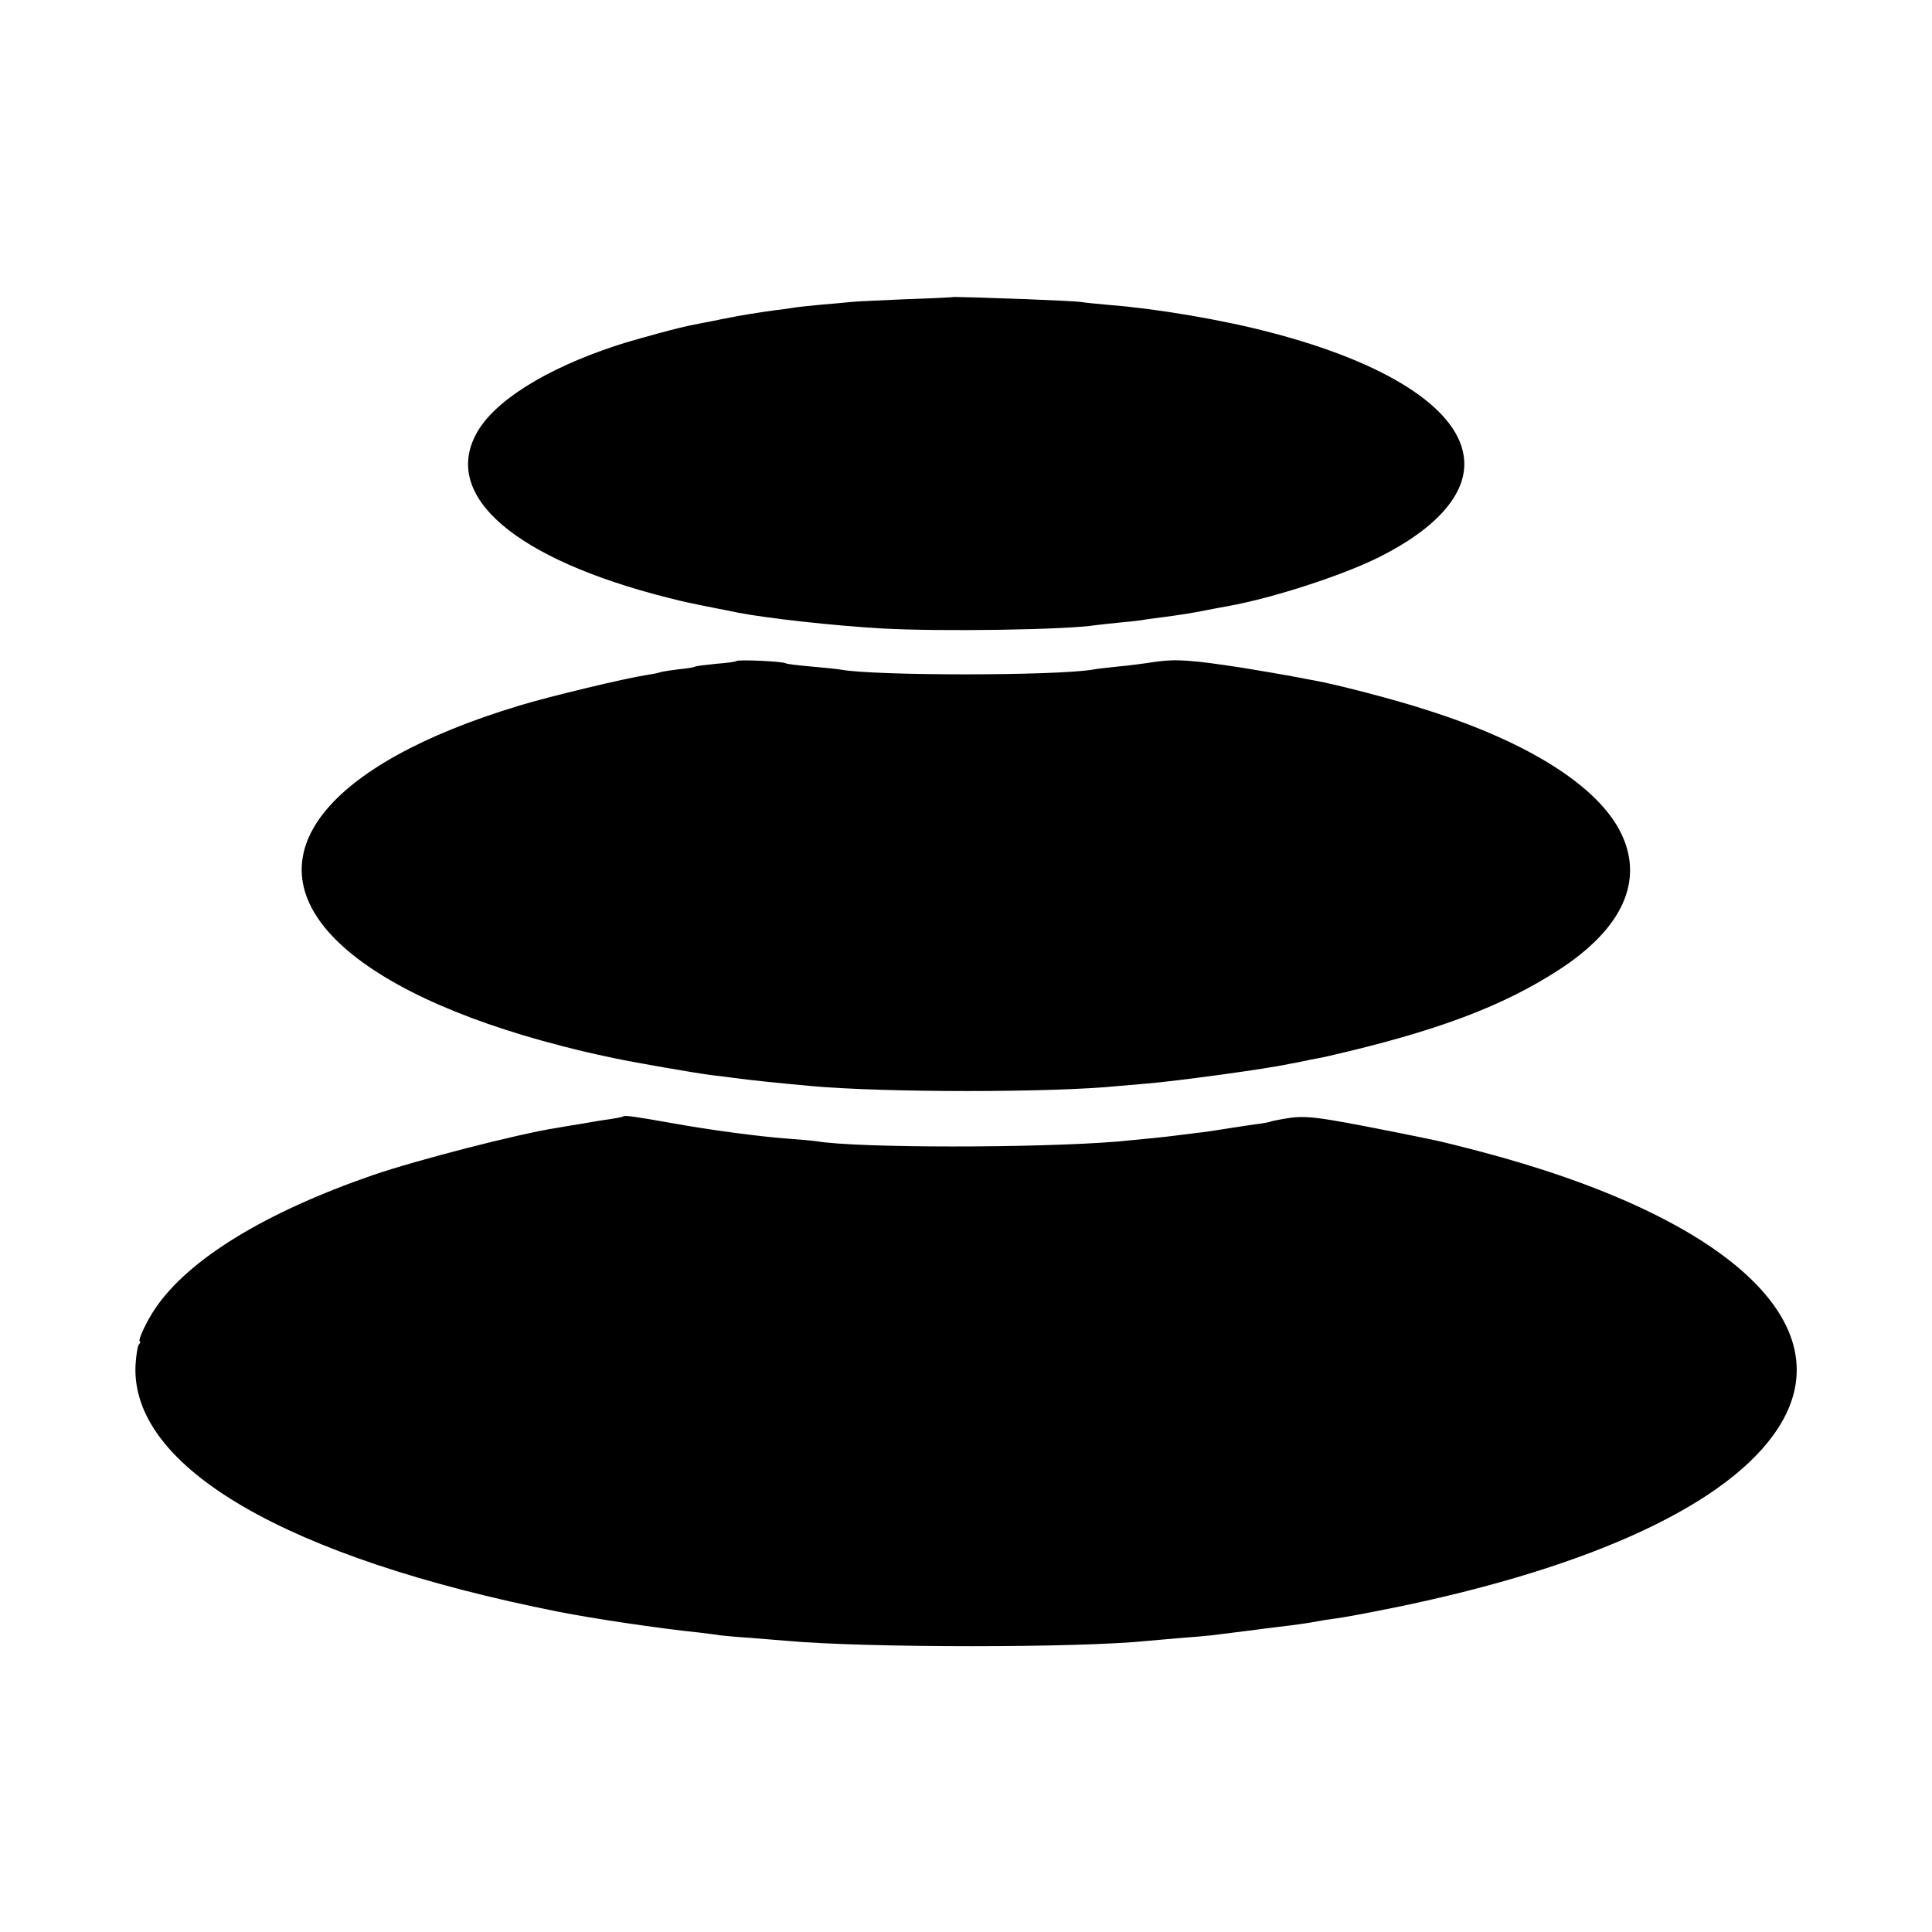
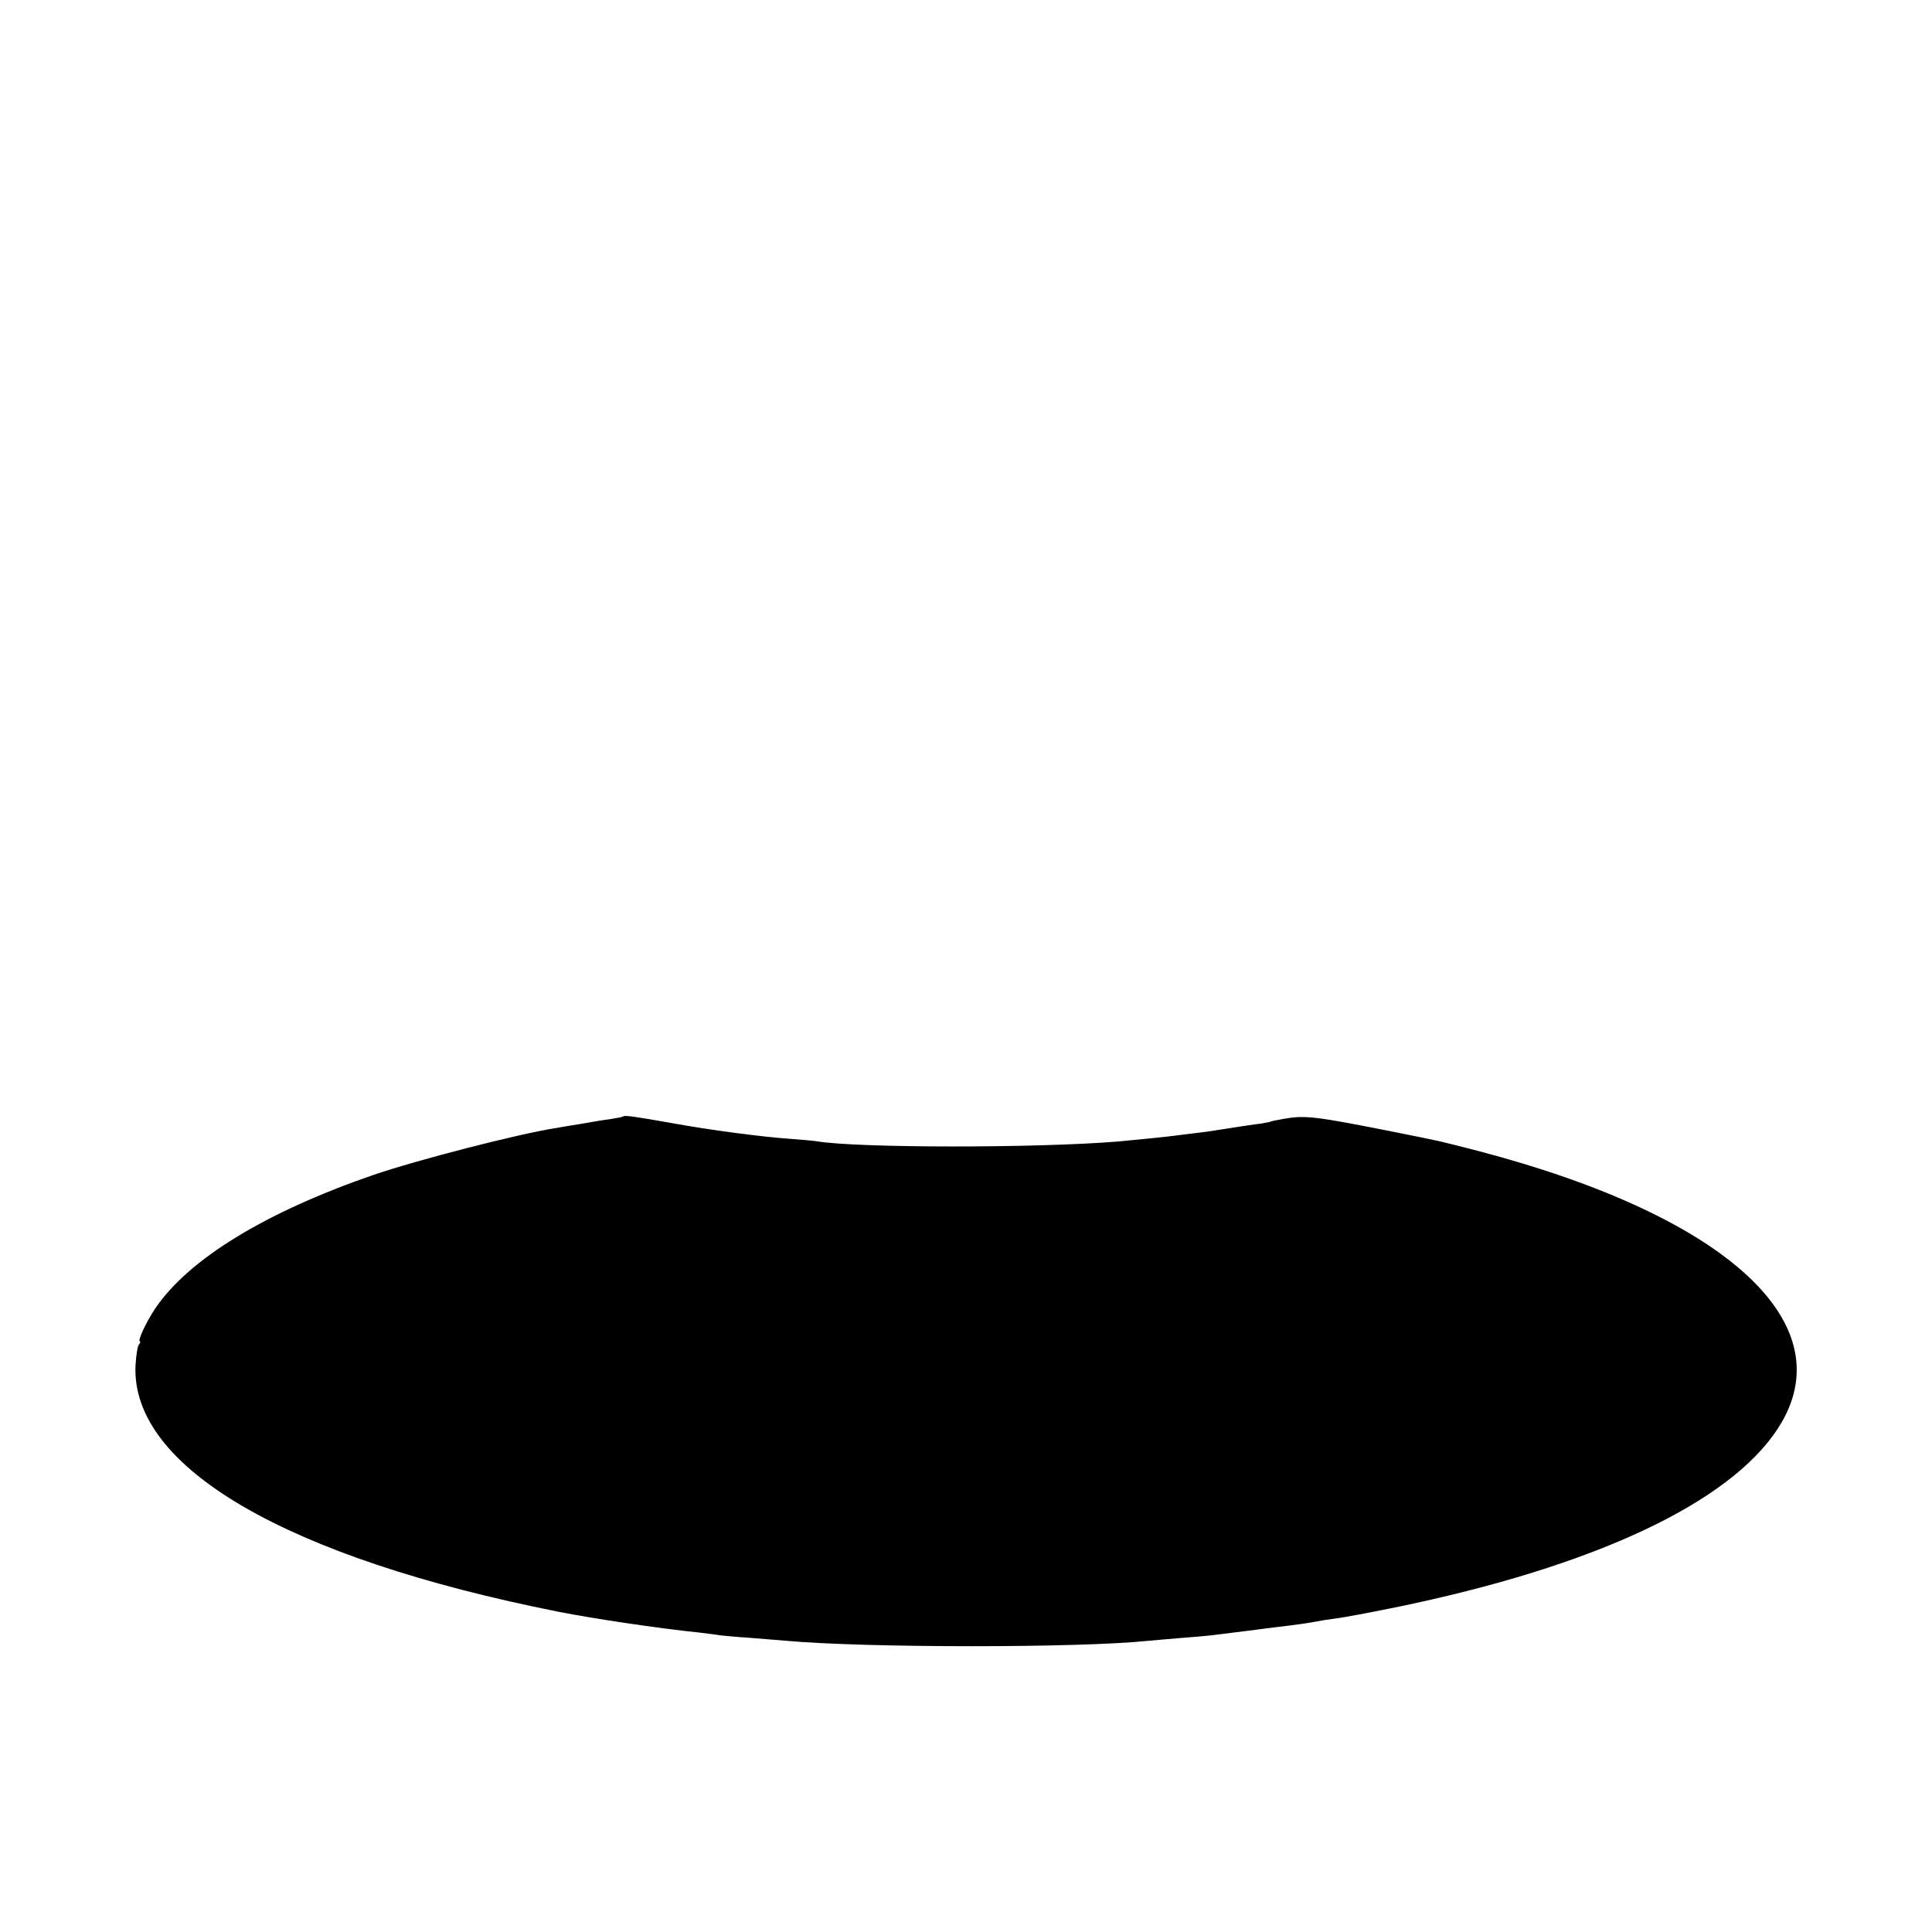
<svg xmlns="http://www.w3.org/2000/svg" version="1.0" width="700pt" height="700pt" viewBox="0 0 700 700" preserveAspectRatio="xMidYMid meet">
  <g transform="translate(0,700) scale(0.1,-0.1)" fill="#000000" stroke="none">
-     <path d="M3457 5924 c-1 -1 -78 -5 -172 -8 -93 -4 -183 -8 -200 -10 -16 -2 -66 -6 -110 -10 -44 -4 -92 -9 -106 -12 -14 -2 -41 -6 -60 -8 -72 -10 -117 -17 -192 -32 -42 -9 -88 -17 -101 -20 -47 -8 -213 -53 -286 -77 -254 -84 -441 -201 -504 -318 -124 -227 140 -454 691 -594 35 -9 73 -18 85 -20 13 -3 34 -7 48 -10 14 -3 36 -7 50 -10 14 -3 48 -9 75 -15 104 -20 344 -47 520 -57 210 -12 670 -5 776 12 13 2 55 6 92 10 37 3 76 8 85 10 9 1 40 6 67 9 66 9 100 14 160 26 28 5 61 12 75 14 161 29 414 111 546 177 218 109 328 240 307 369 -27 174 -283 337 -698 445 -173 46 -417 87 -585 100 -47 4 -94 9 -105 11 -11 2 -98 6 -195 10 -96 3 -194 7 -218 7 -24 1 -44 1 -45 1z" />
-     <path d="M2668 4605 c-2 -3 -35 -7 -73 -10 -38 -4 -72 -8 -76 -10 -3 -3 -31 -7 -60 -10 -30 -4 -60 -8 -68 -11 -8 -3 -30 -7 -50 -10 -73 -11 -350 -77 -461 -111 -702 -212 -964 -545 -665 -846 153 -154 440 -289 821 -387 87 -22 91 -23 194 -45 71 -15 284 -52 345 -60 28 -3 64 -8 80 -10 67 -9 153 -18 285 -30 263 -24 875 -24 1110 0 25 2 72 6 105 9 109 9 433 53 515 71 14 2 48 9 75 15 28 5 59 11 70 14 387 89 628 179 833 312 230 149 309 322 226 494 -82 170 -335 331 -706 448 -113 37 -325 92 -403 106 -16 3 -55 10 -85 16 -61 11 -74 13 -175 30 -188 29 -244 33 -320 22 -38 -6 -99 -14 -135 -17 -36 -4 -76 -8 -90 -11 -136 -23 -794 -23 -915 0 -11 2 -58 7 -105 11 -47 4 -89 9 -94 12 -11 7 -172 14 -178 8z" />
+     <path d="M3457 5924 z" />
    <path d="M2258 2955 c-2 -2 -23 -6 -48 -10 -25 -3 -72 -11 -105 -17 -33 -5 -73 -12 -90 -15 -136 -21 -505 -116 -665 -171 -390 -135 -666 -304 -787 -482 -32 -47 -66 -120 -56 -120 3 0 1 -6 -4 -12 -5 -7 -10 -41 -12 -75 -17 -369 546 -697 1534 -893 121 -24 361 -60 508 -75 32 -4 66 -8 75 -10 9 -1 58 -6 107 -9 50 -4 110 -9 135 -11 289 -26 1064 -26 1310 0 19 2 71 6 115 10 44 3 96 8 115 10 55 7 122 15 160 20 19 3 54 7 78 10 69 8 116 15 142 20 14 3 45 8 70 11 25 3 122 21 215 40 717 147 1211 377 1387 649 244 375 -181 768 -1087 1005 -148 38 -121 32 -300 68 -292 58 -326 62 -405 48 -24 -4 -47 -9 -50 -11 -3 -1 -27 -6 -55 -9 -27 -4 -75 -11 -105 -16 -30 -5 -77 -12 -105 -15 -27 -3 -63 -8 -80 -10 -29 -4 -131 -14 -205 -21 -294 -24 -944 -24 -1091 1 -13 2 -58 6 -99 9 -101 7 -290 32 -427 57 -130 23 -170 29 -175 24z" />
  </g>
</svg>